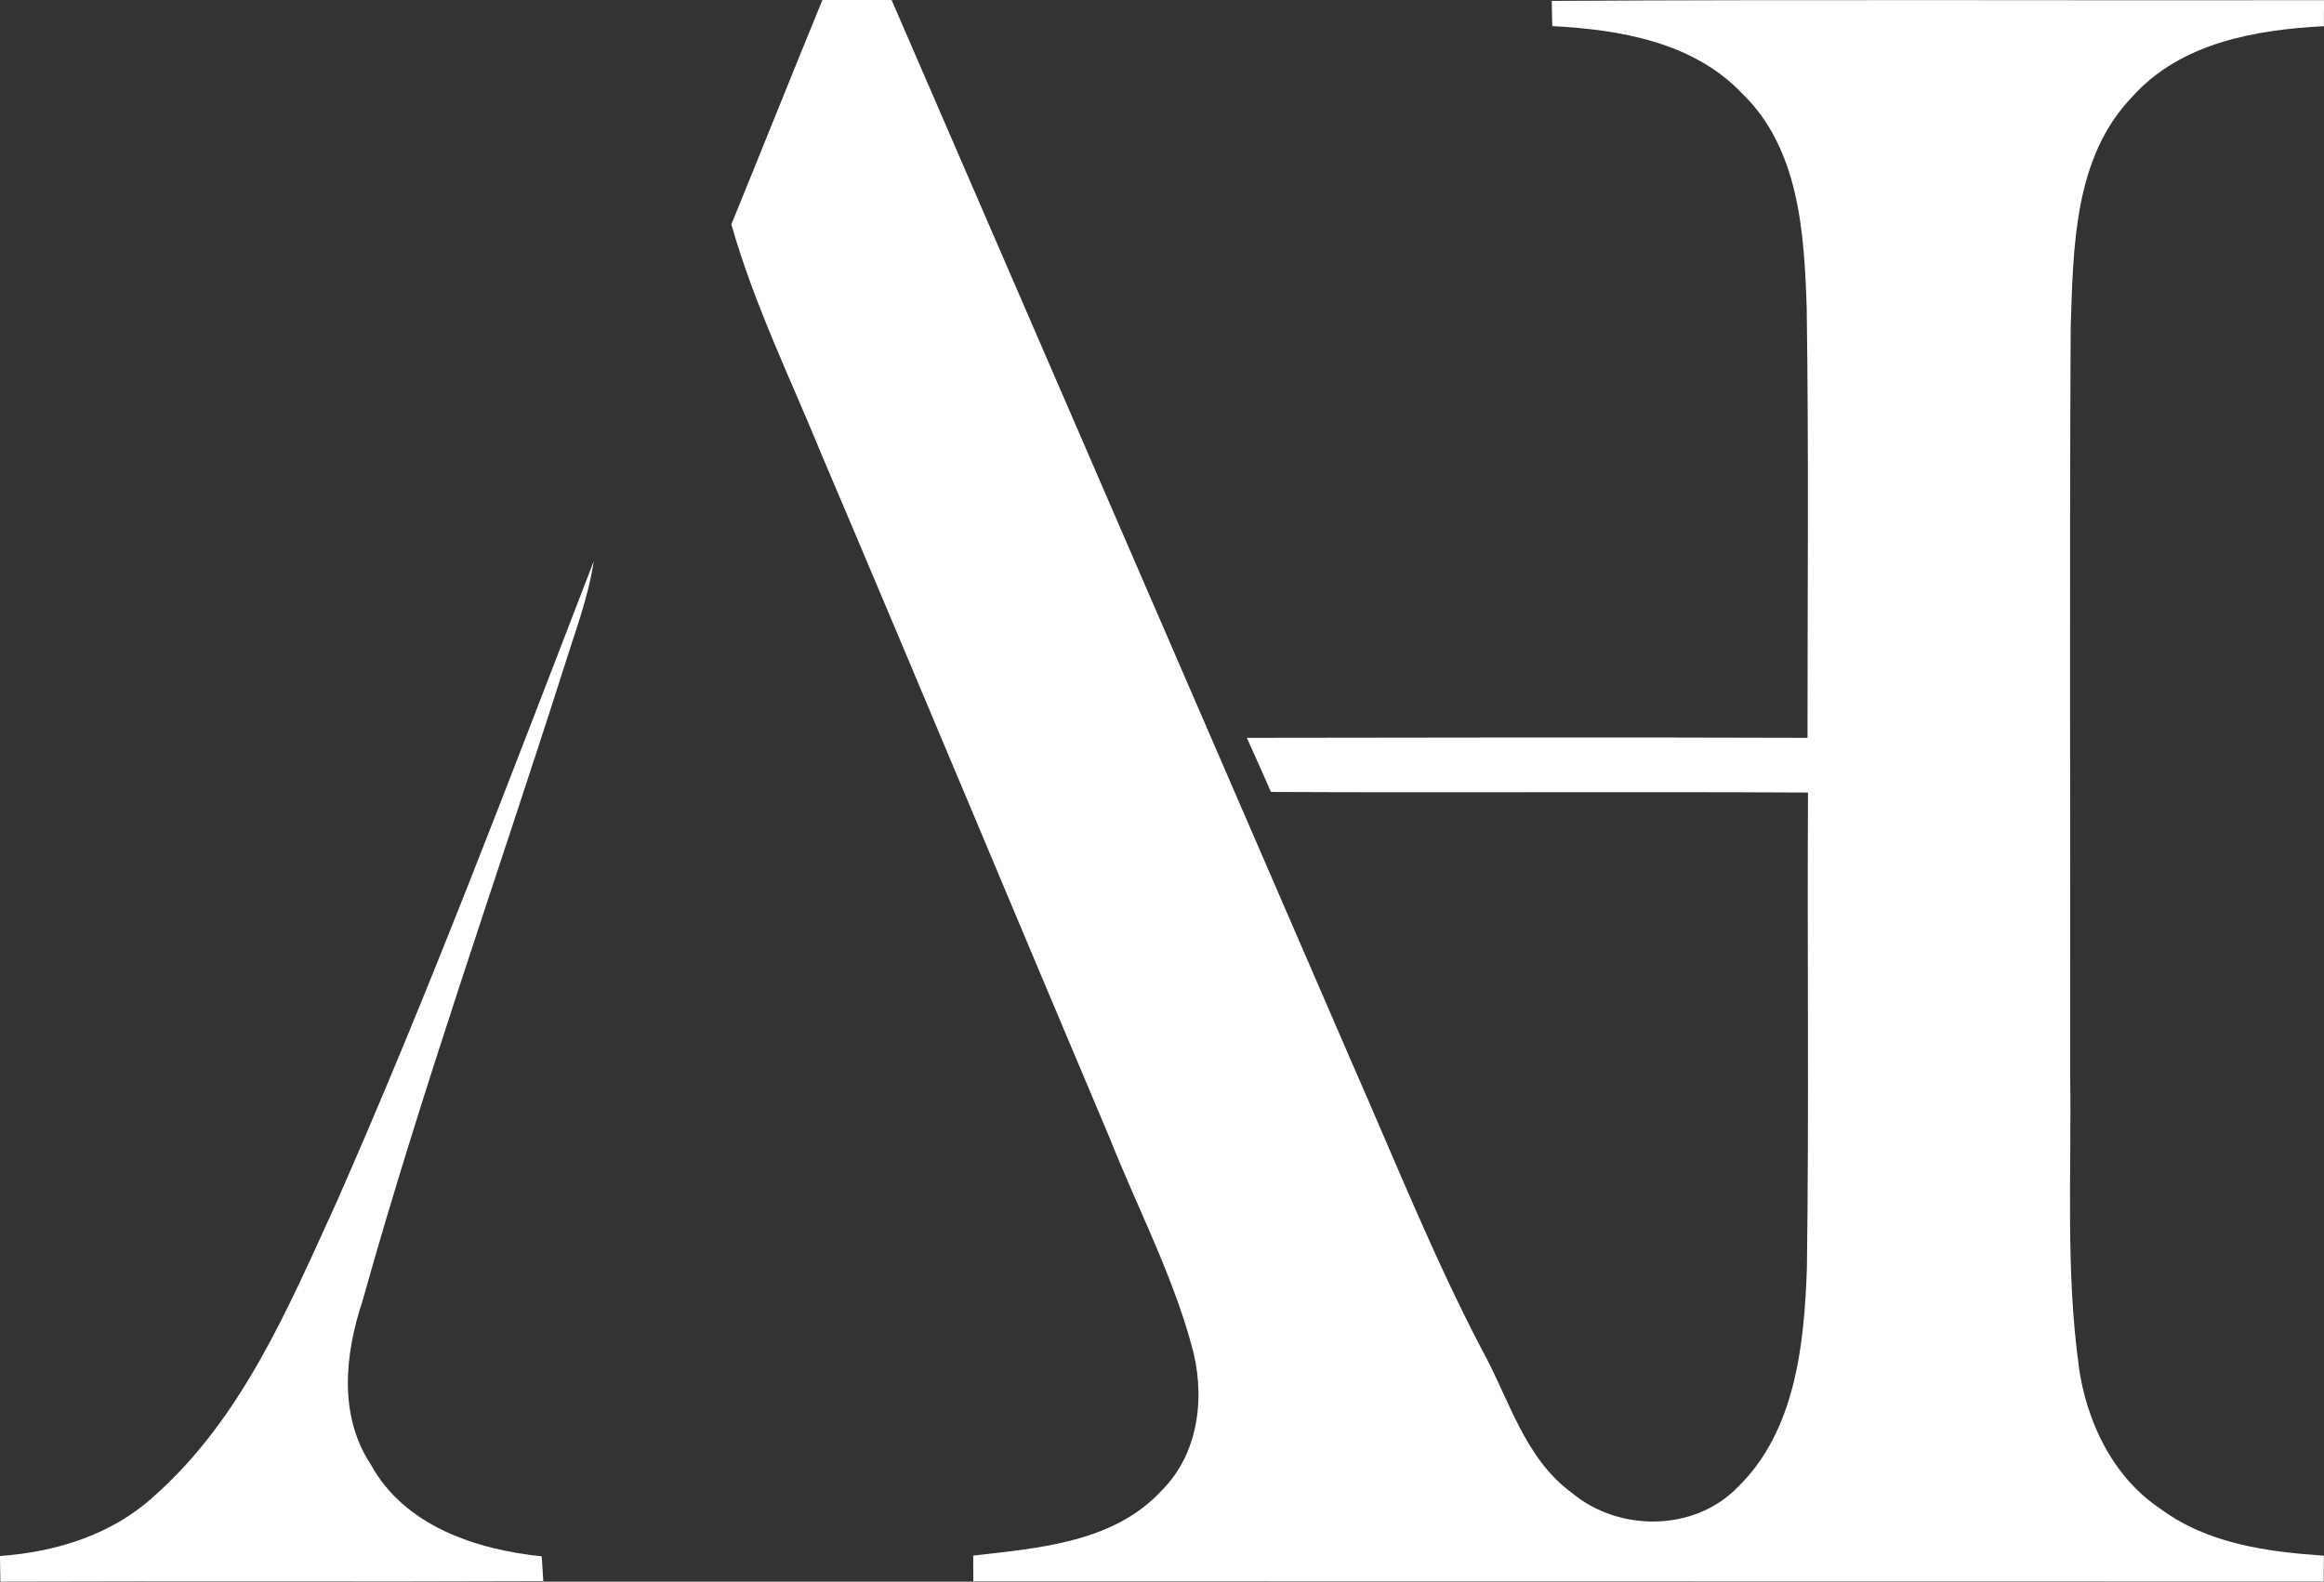
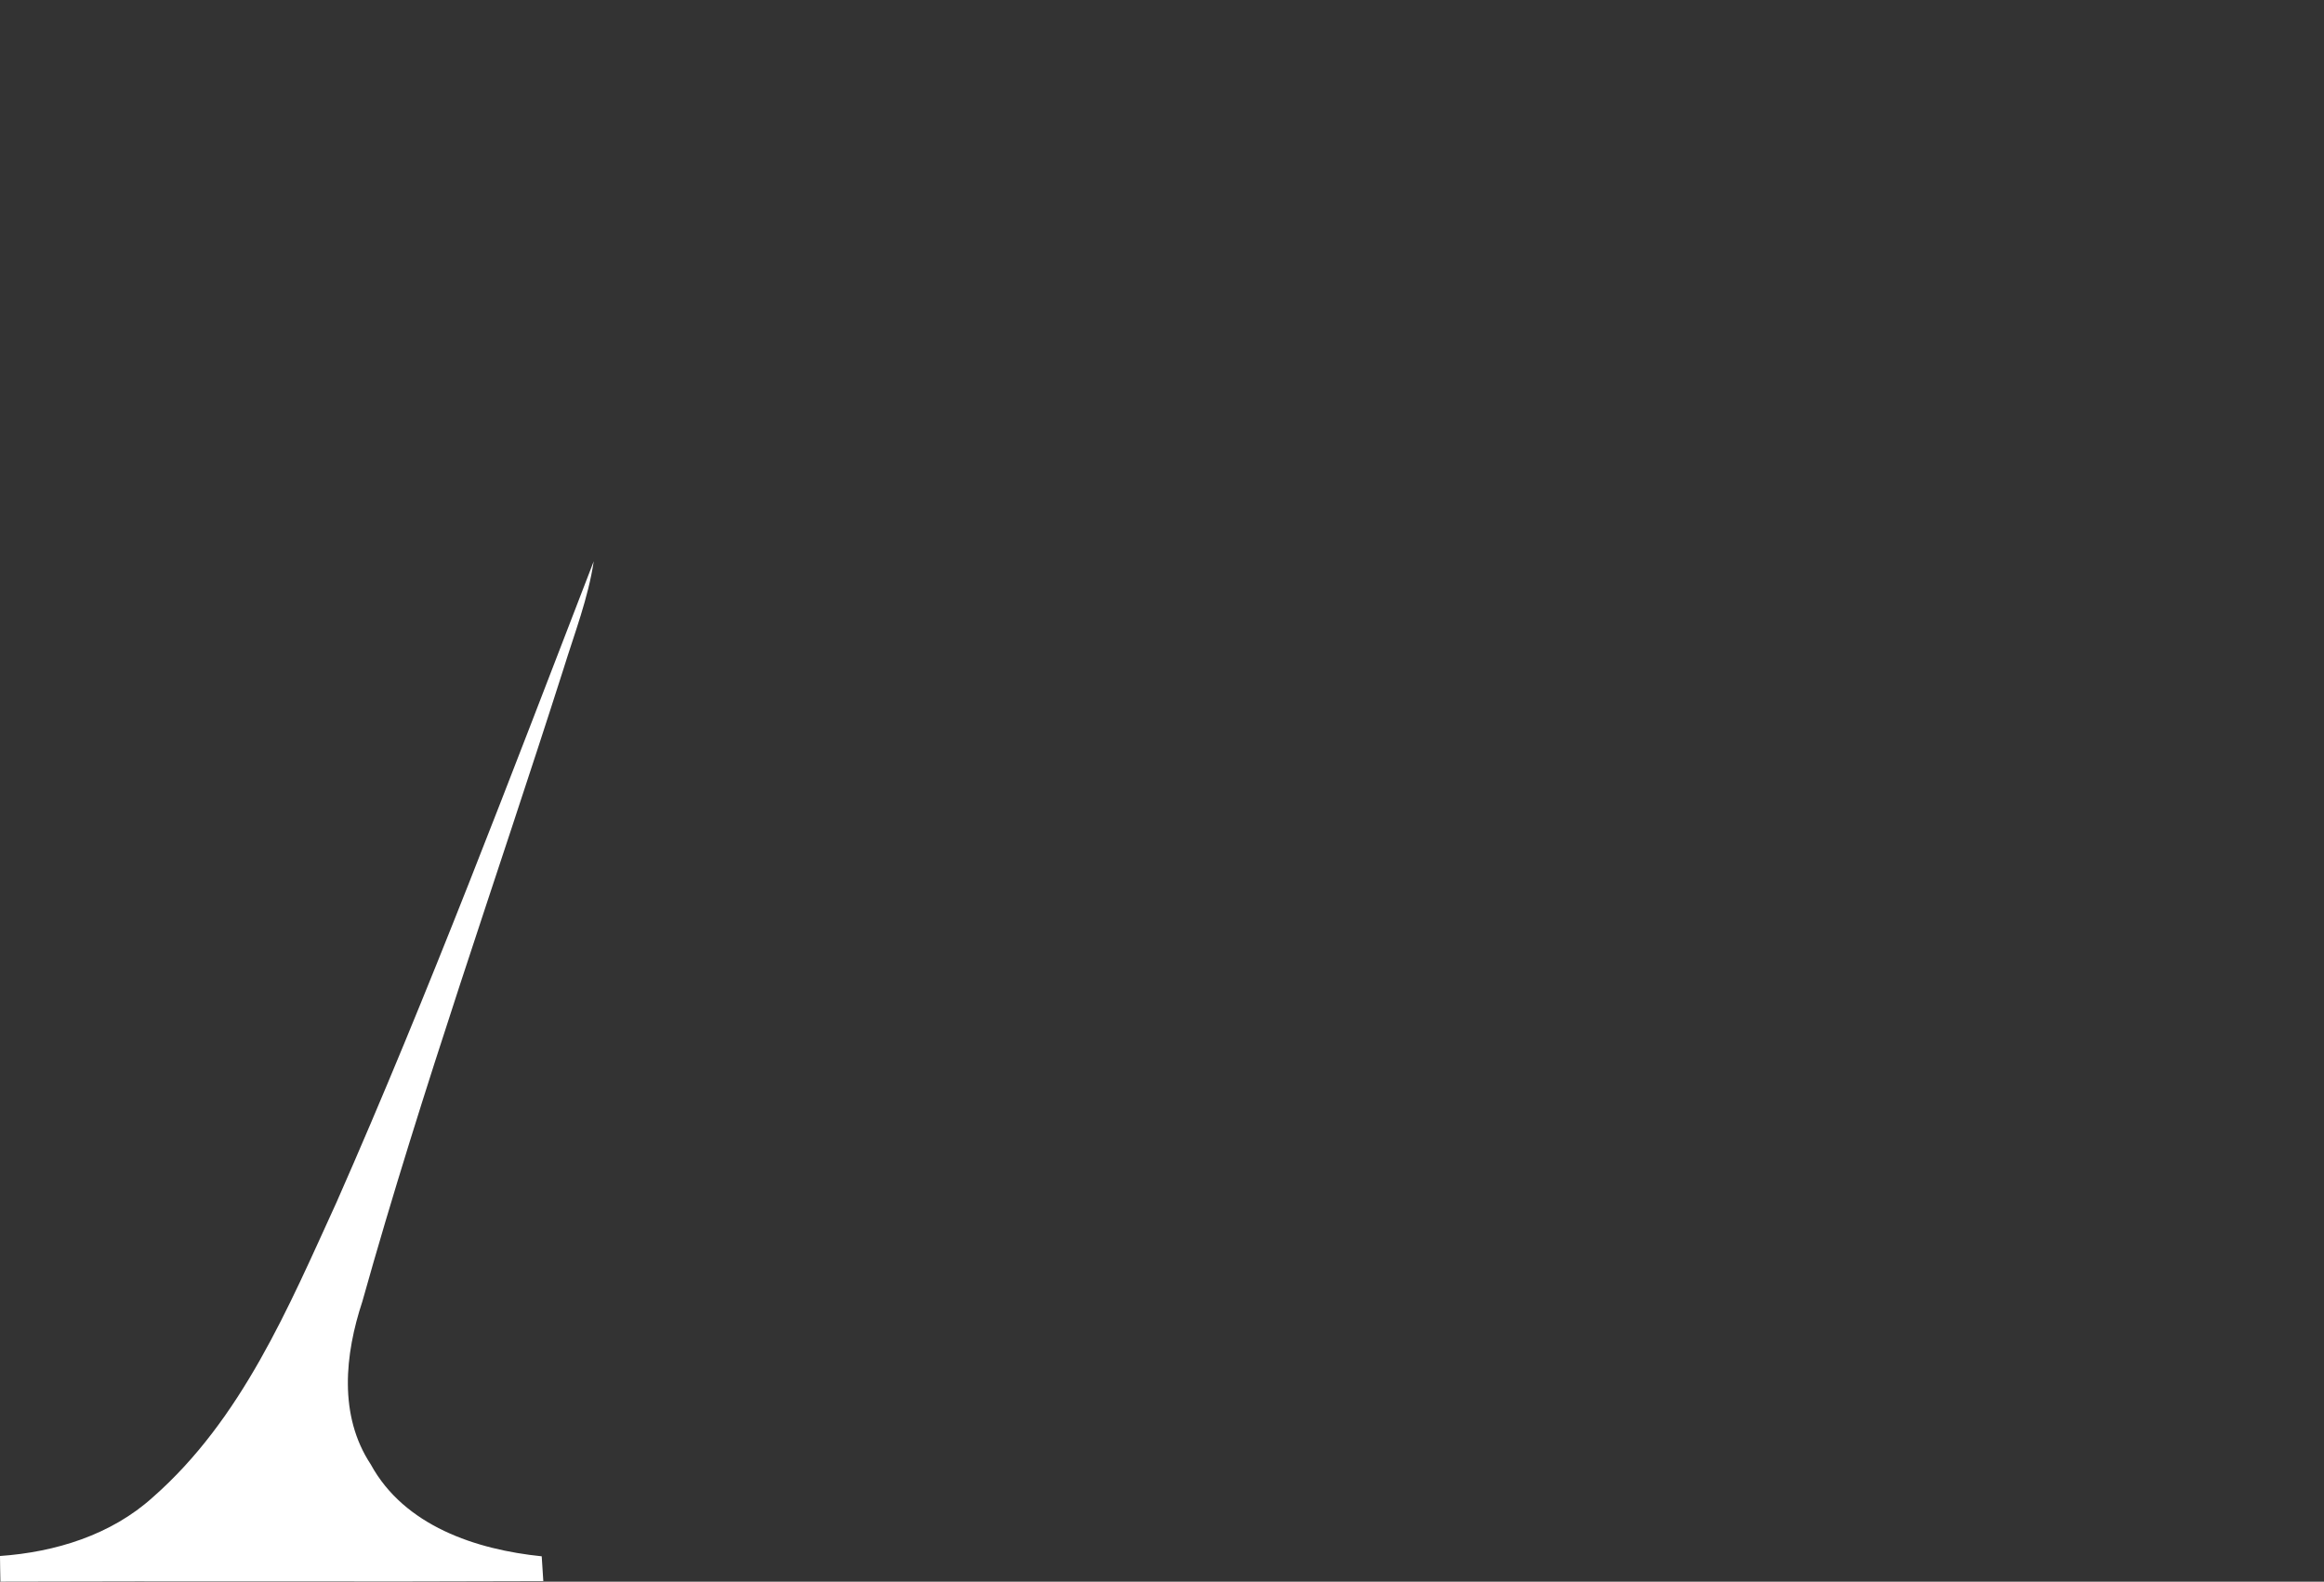
<svg xmlns="http://www.w3.org/2000/svg" id="Ebene_1" data-name="Ebene 1" viewBox="0 0 233.21 158.74">
  <rect x="0" y="0" width="233.21" height="158.74" fill="#333333" stroke="none" />
  <defs>
    <style>
      .cls-1 {
        fill: #fff;
      }
    </style>
  </defs>
-   <path class="cls-1" d="m208.6,137.07c-1.32-9.62-.72-19.36-.86-29.04.03-25.06-.08-50.11.05-75.17.27-7.96.28-17.05,6.2-23.17,4.83-5.39,12.34-6.71,19.21-7.06,0-.66,0-1.96.02-2.61-25.84.04-51.67-.08-77.5.07,0,.63.04,1.9.05,2.53,6.78.36,14.13,1.59,19.04,6.75,5.74,5.53,6.24,14.03,6.49,21.52.21,14.38.08,28.77.08,43.16-18.75-.06-37.5-.03-56.26,0,.81,1.79,1.62,3.61,2.42,5.43,17.96.09,35.92-.04,53.89.06-.09,15.9.11,31.82-.11,47.73-.27,7.7-1.15,16.41-7.02,22.06-4.37,4.41-11.88,4.41-16.57.49-4.76-3.48-6.28-9.4-9-14.32-4.84-9.25-8.72-18.95-12.92-28.5C120.36,71.32,104.92,35.67,89.47,0c-2.32,0-4.64,0-6.94,0-3.08,7.5-6.08,15.02-9.14,22.52,2.3,8.08,6.01,15.64,9.18,23.4,9.67,22.73,19.15,45.53,28.78,68.28,2.73,6.88,6.2,13.5,8.18,20.66,1.46,4.98.88,10.88-2.93,14.7-4.8,5.24-12.32,5.8-18.94,6.56.01.65.01,1.94.01,2.58,45.16.02,90.34,0,135.51.02,0-.66.02-1.95.02-2.59-5.68-.39-11.65-1.19-16.36-4.68-4.83-3.19-7.48-8.79-8.25-14.39" />
  <path class="cls-1" d="m15.33,150.27c-4.18,3.78-9.78,5.5-15.33,5.89,0,.63.03,1.93.04,2.57,18.16-.07,36.32.03,54.48-.05-.04-.63-.12-1.86-.16-2.49-6.59-.67-13.79-3.05-17.16-9.23-3.24-4.91-2.59-11.04-.84-16.34,5.99-21.39,13.43-42.32,20.18-63.47,1.11-3.59,2.48-7.1,3.04-10.82-8.33,21.55-16.48,43.18-25.81,64.33-4.83,10.57-9.51,21.77-18.44,29.61" />
</svg>